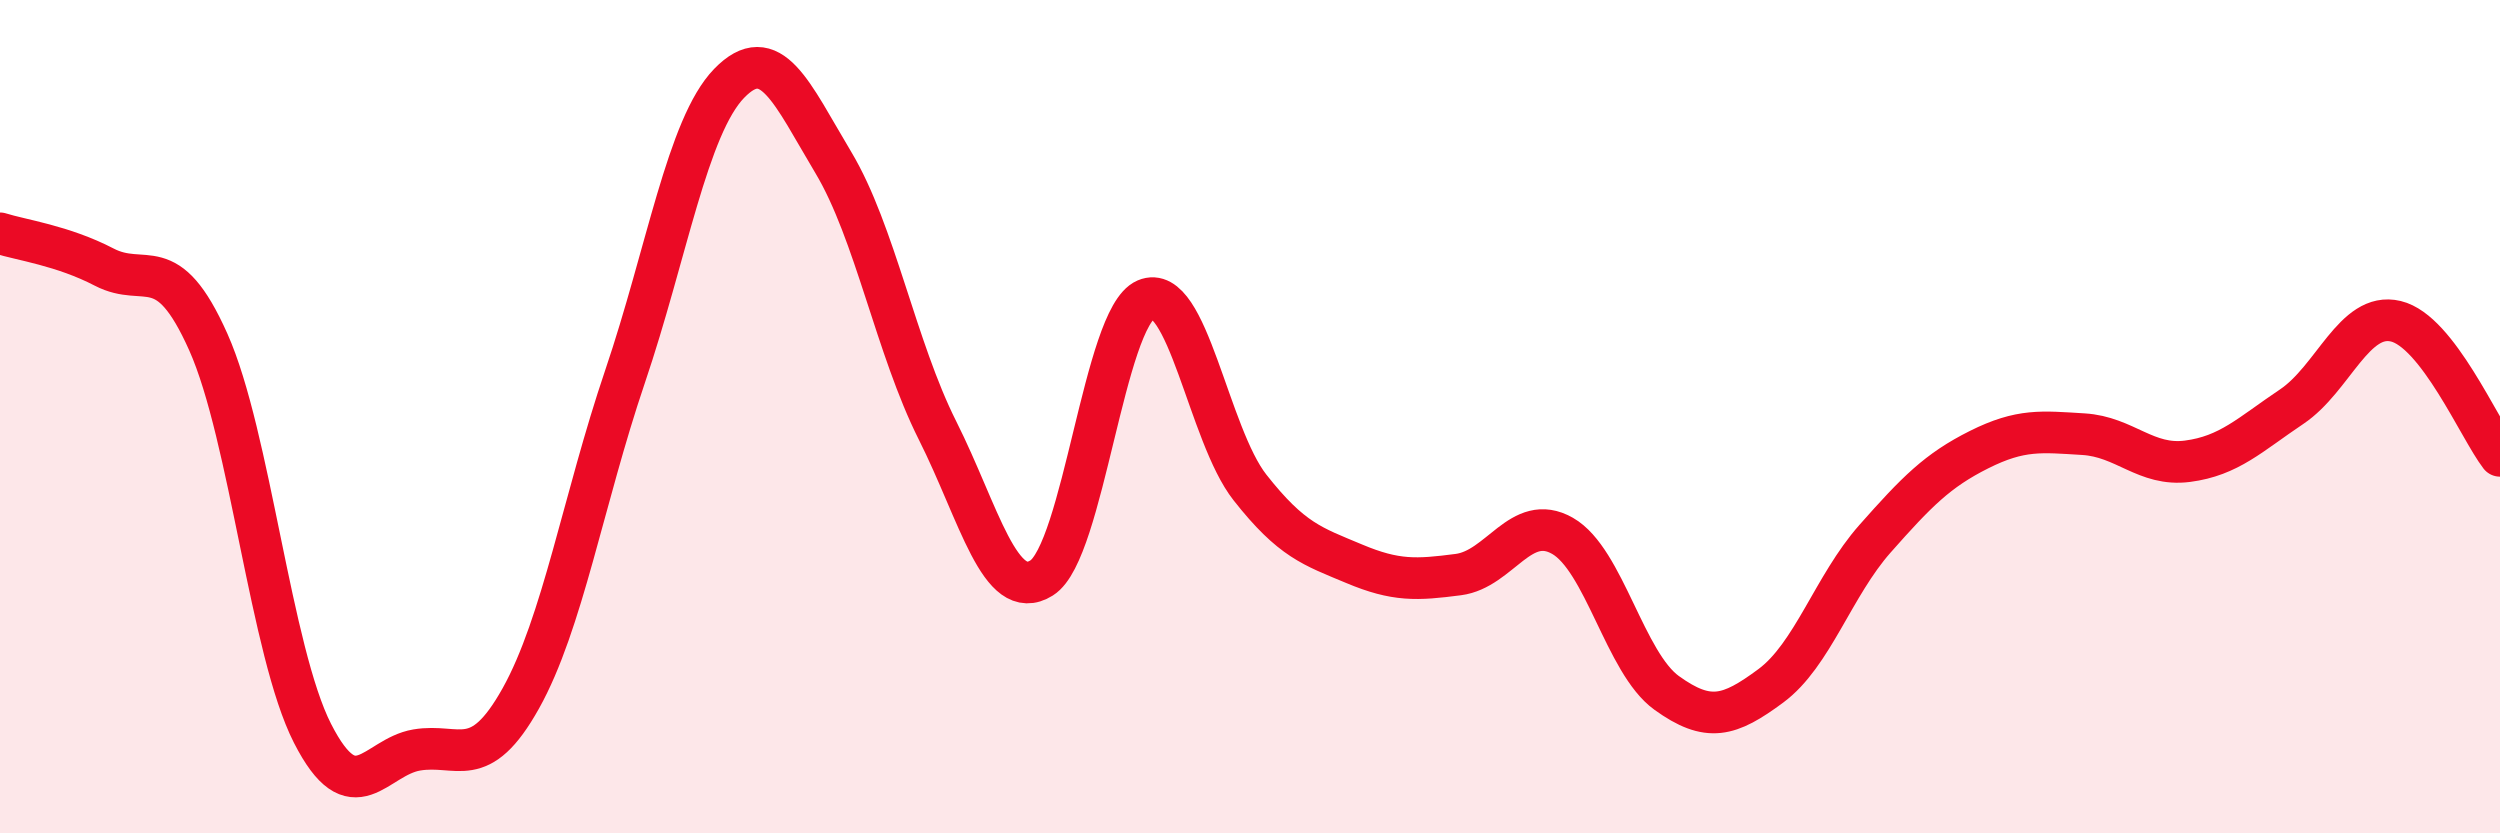
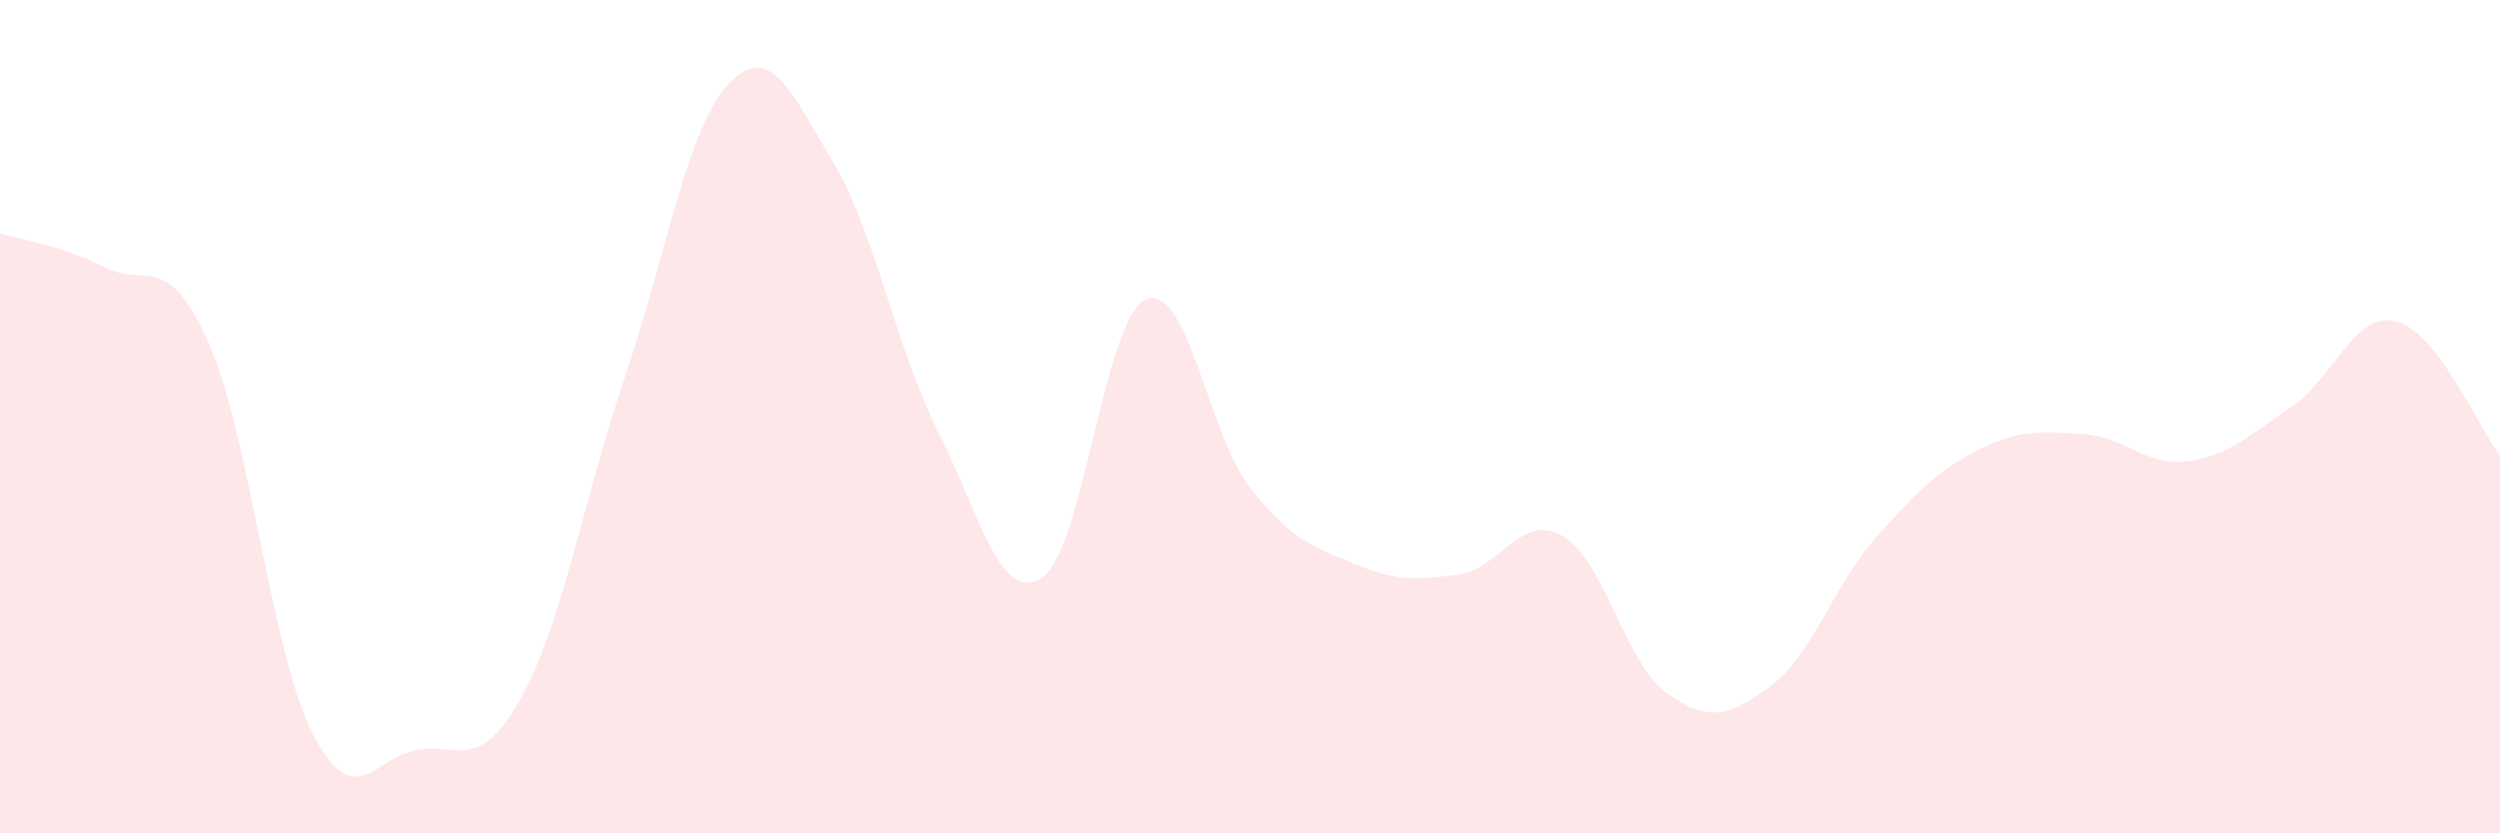
<svg xmlns="http://www.w3.org/2000/svg" width="60" height="20" viewBox="0 0 60 20">
  <path d="M 0,5.6 C 0.5,5.76 1.5,5.89 2.5,6.41 C 3.5,6.93 4,5.97 5,8.21 C 6,10.45 6.5,15.64 7.5,17.6 C 8.5,19.56 9,18.17 10,18 C 11,17.83 11.5,18.55 12.5,16.76 C 13.5,14.97 14,11.99 15,9.04 C 16,6.09 16.5,3.03 17.5,2 C 18.5,0.97 19,2.23 20,3.9 C 21,5.57 21.5,8.34 22.5,10.33 C 23.5,12.32 24,14.5 25,13.87 C 26,13.24 26.5,7.62 27.5,7.19 C 28.5,6.76 29,10.43 30,11.7 C 31,12.97 31.5,13.11 32.5,13.53 C 33.5,13.95 34,13.92 35,13.79 C 36,13.66 36.5,12.29 37.5,12.86 C 38.5,13.43 39,15.91 40,16.63 C 41,17.35 41.5,17.2 42.5,16.46 C 43.5,15.72 44,14.06 45,12.93 C 46,11.8 46.5,11.29 47.5,10.79 C 48.5,10.29 49,10.36 50,10.42 C 51,10.48 51.5,11.2 52.5,11.07 C 53.5,10.94 54,10.43 55,9.76 C 56,9.09 56.5,7.47 57.5,7.71 C 58.5,7.95 59.5,10.29 60,10.94L60 20L0 20Z" fill="#EB0A25" opacity="0.1" stroke-linecap="round" stroke-linejoin="round" />
-   <path d="M 0,5.6 C 0.5,5.76 1.5,5.89 2.5,6.41 C 3.5,6.93 4,5.97 5,8.21 C 6,10.45 6.5,15.64 7.5,17.6 C 8.5,19.56 9,18.17 10,18 C 11,17.83 11.5,18.55 12.5,16.76 C 13.5,14.97 14,11.99 15,9.04 C 16,6.09 16.5,3.03 17.5,2 C 18.5,0.97 19,2.23 20,3.9 C 21,5.57 21.5,8.34 22.5,10.33 C 23.5,12.32 24,14.5 25,13.87 C 26,13.24 26.5,7.62 27.5,7.19 C 28.5,6.76 29,10.43 30,11.7 C 31,12.97 31.5,13.11 32.5,13.53 C 33.5,13.95 34,13.92 35,13.79 C 36,13.66 36.5,12.29 37.5,12.86 C 38.5,13.43 39,15.91 40,16.63 C 41,17.35 41.5,17.2 42.5,16.46 C 43.5,15.72 44,14.06 45,12.93 C 46,11.8 46.5,11.29 47.5,10.79 C 48.5,10.29 49,10.36 50,10.42 C 51,10.48 51.5,11.2 52.5,11.07 C 53.5,10.94 54,10.43 55,9.76 C 56,9.09 56.5,7.47 57.5,7.71 C 58.5,7.95 59.5,10.29 60,10.94" stroke="#EB0A25" stroke-width="1" fill="none" stroke-linecap="round" stroke-linejoin="round" />
</svg>